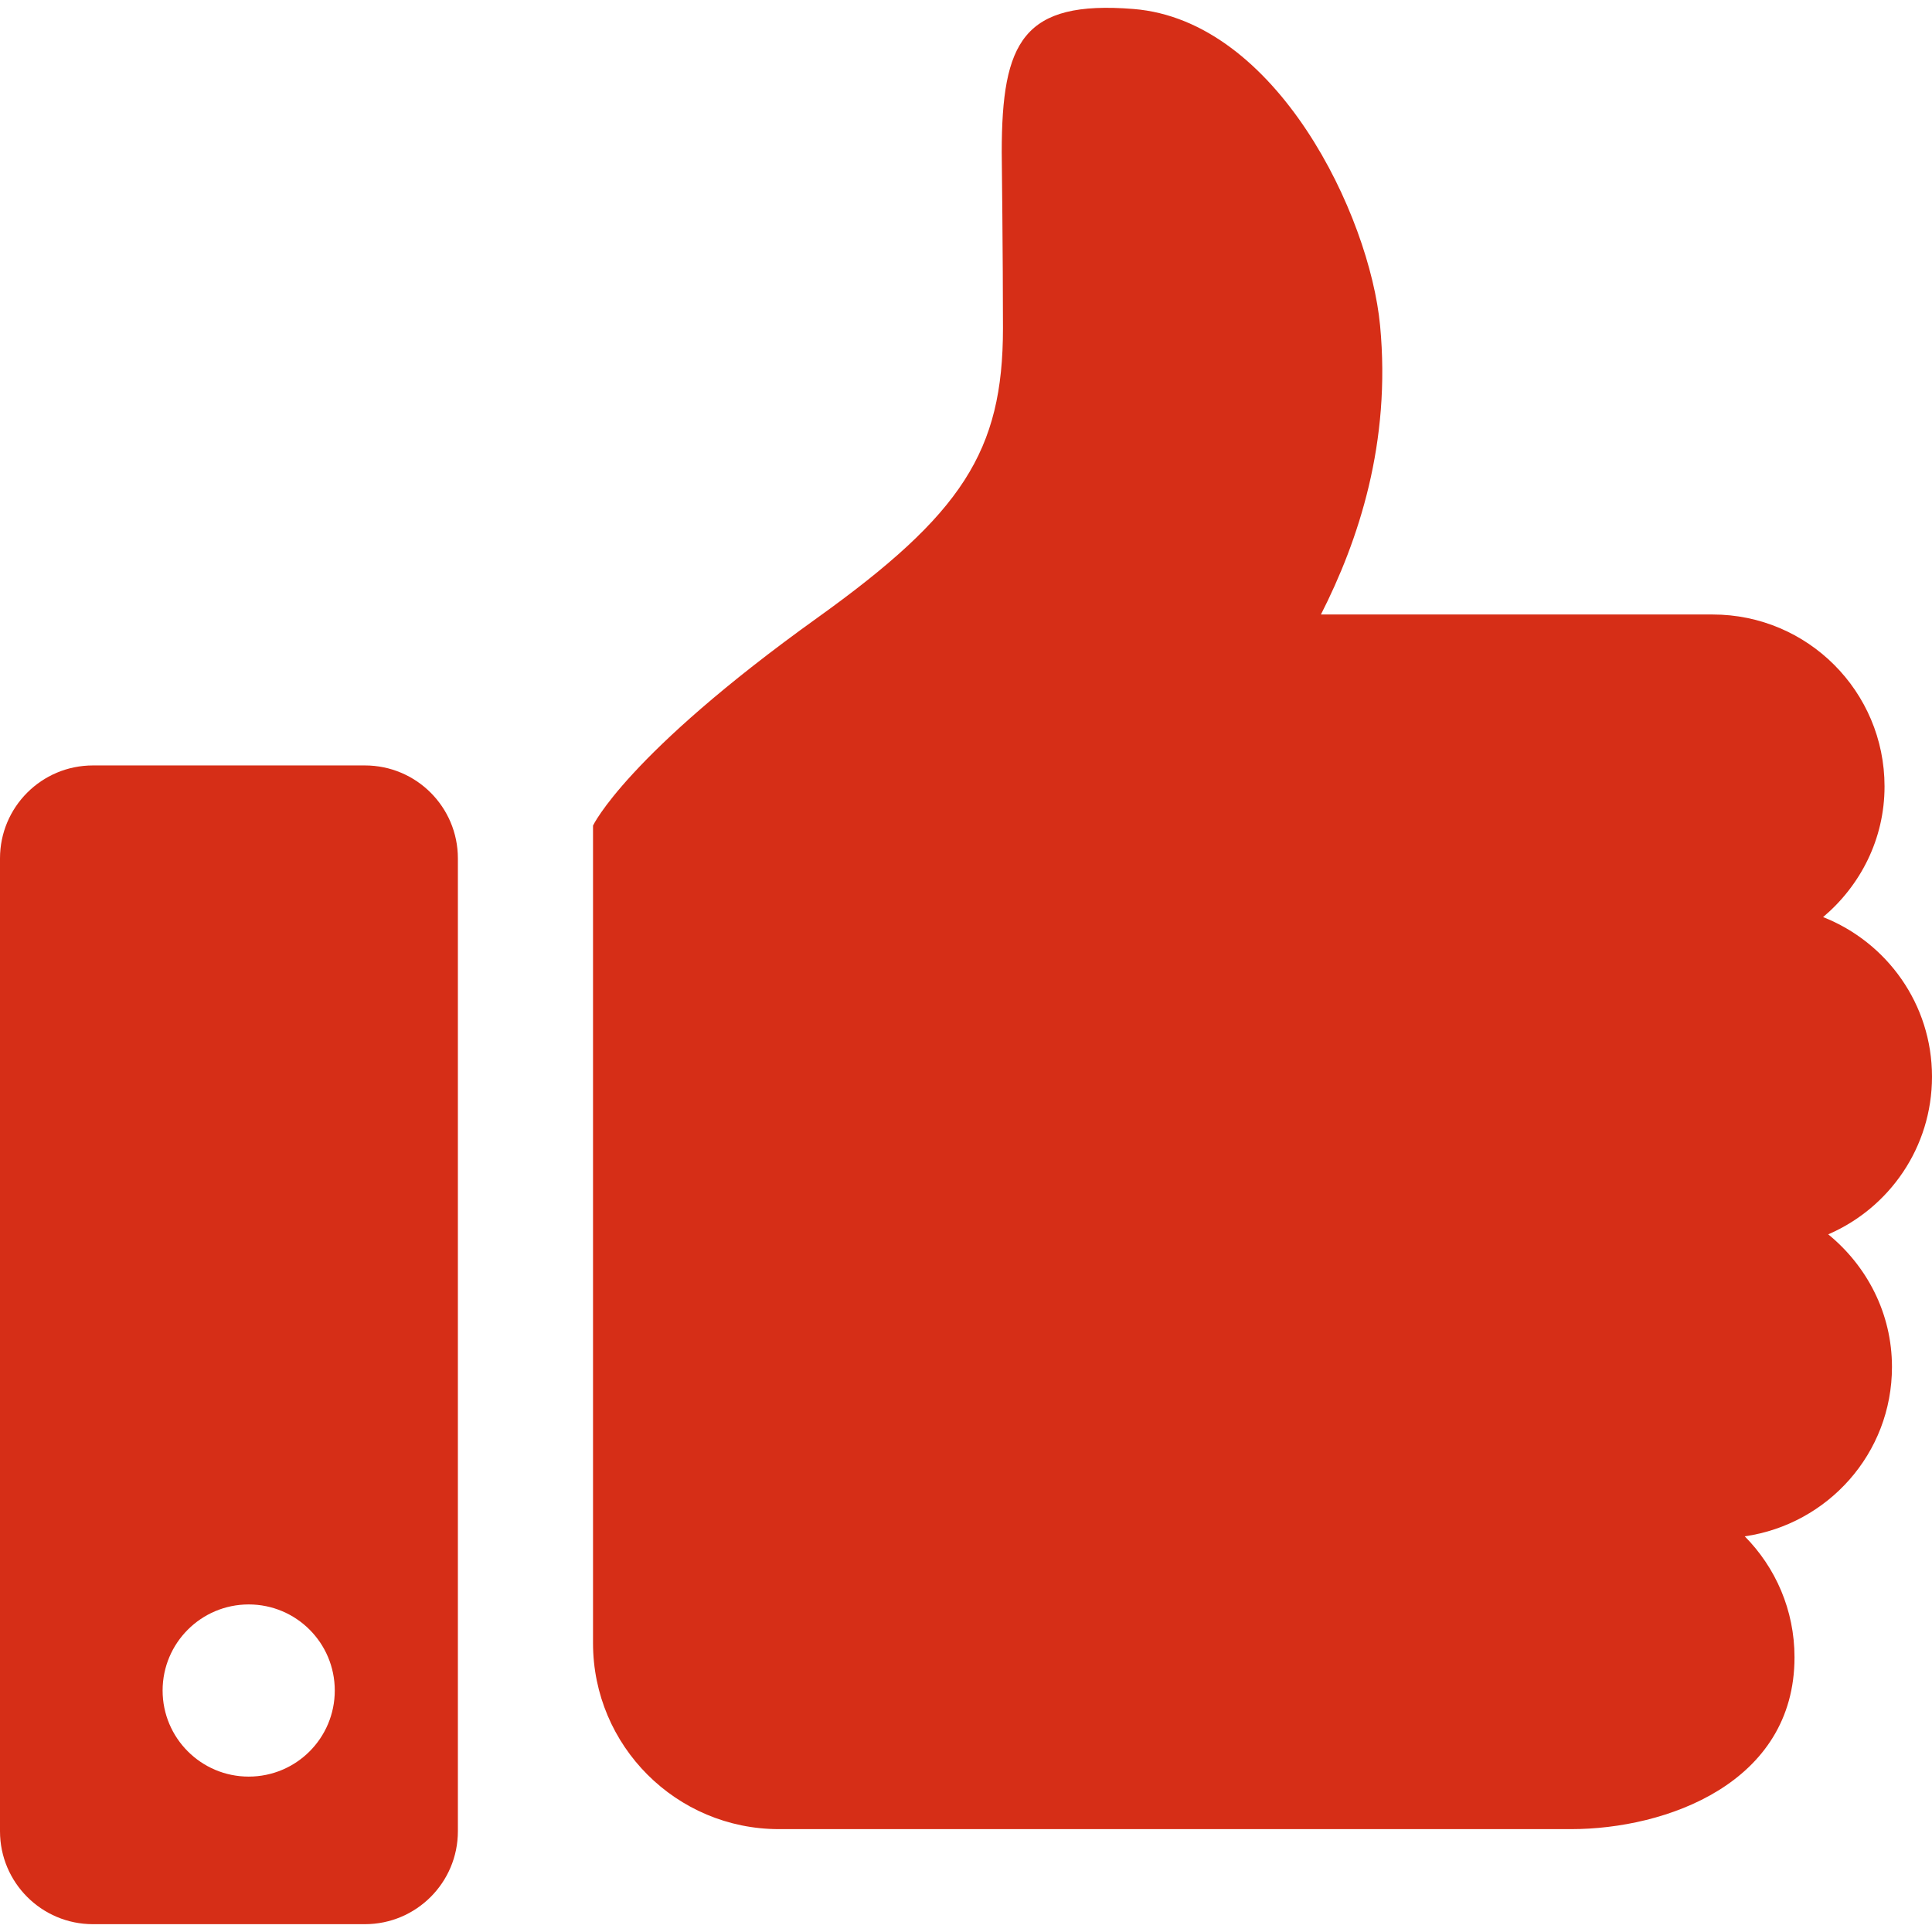
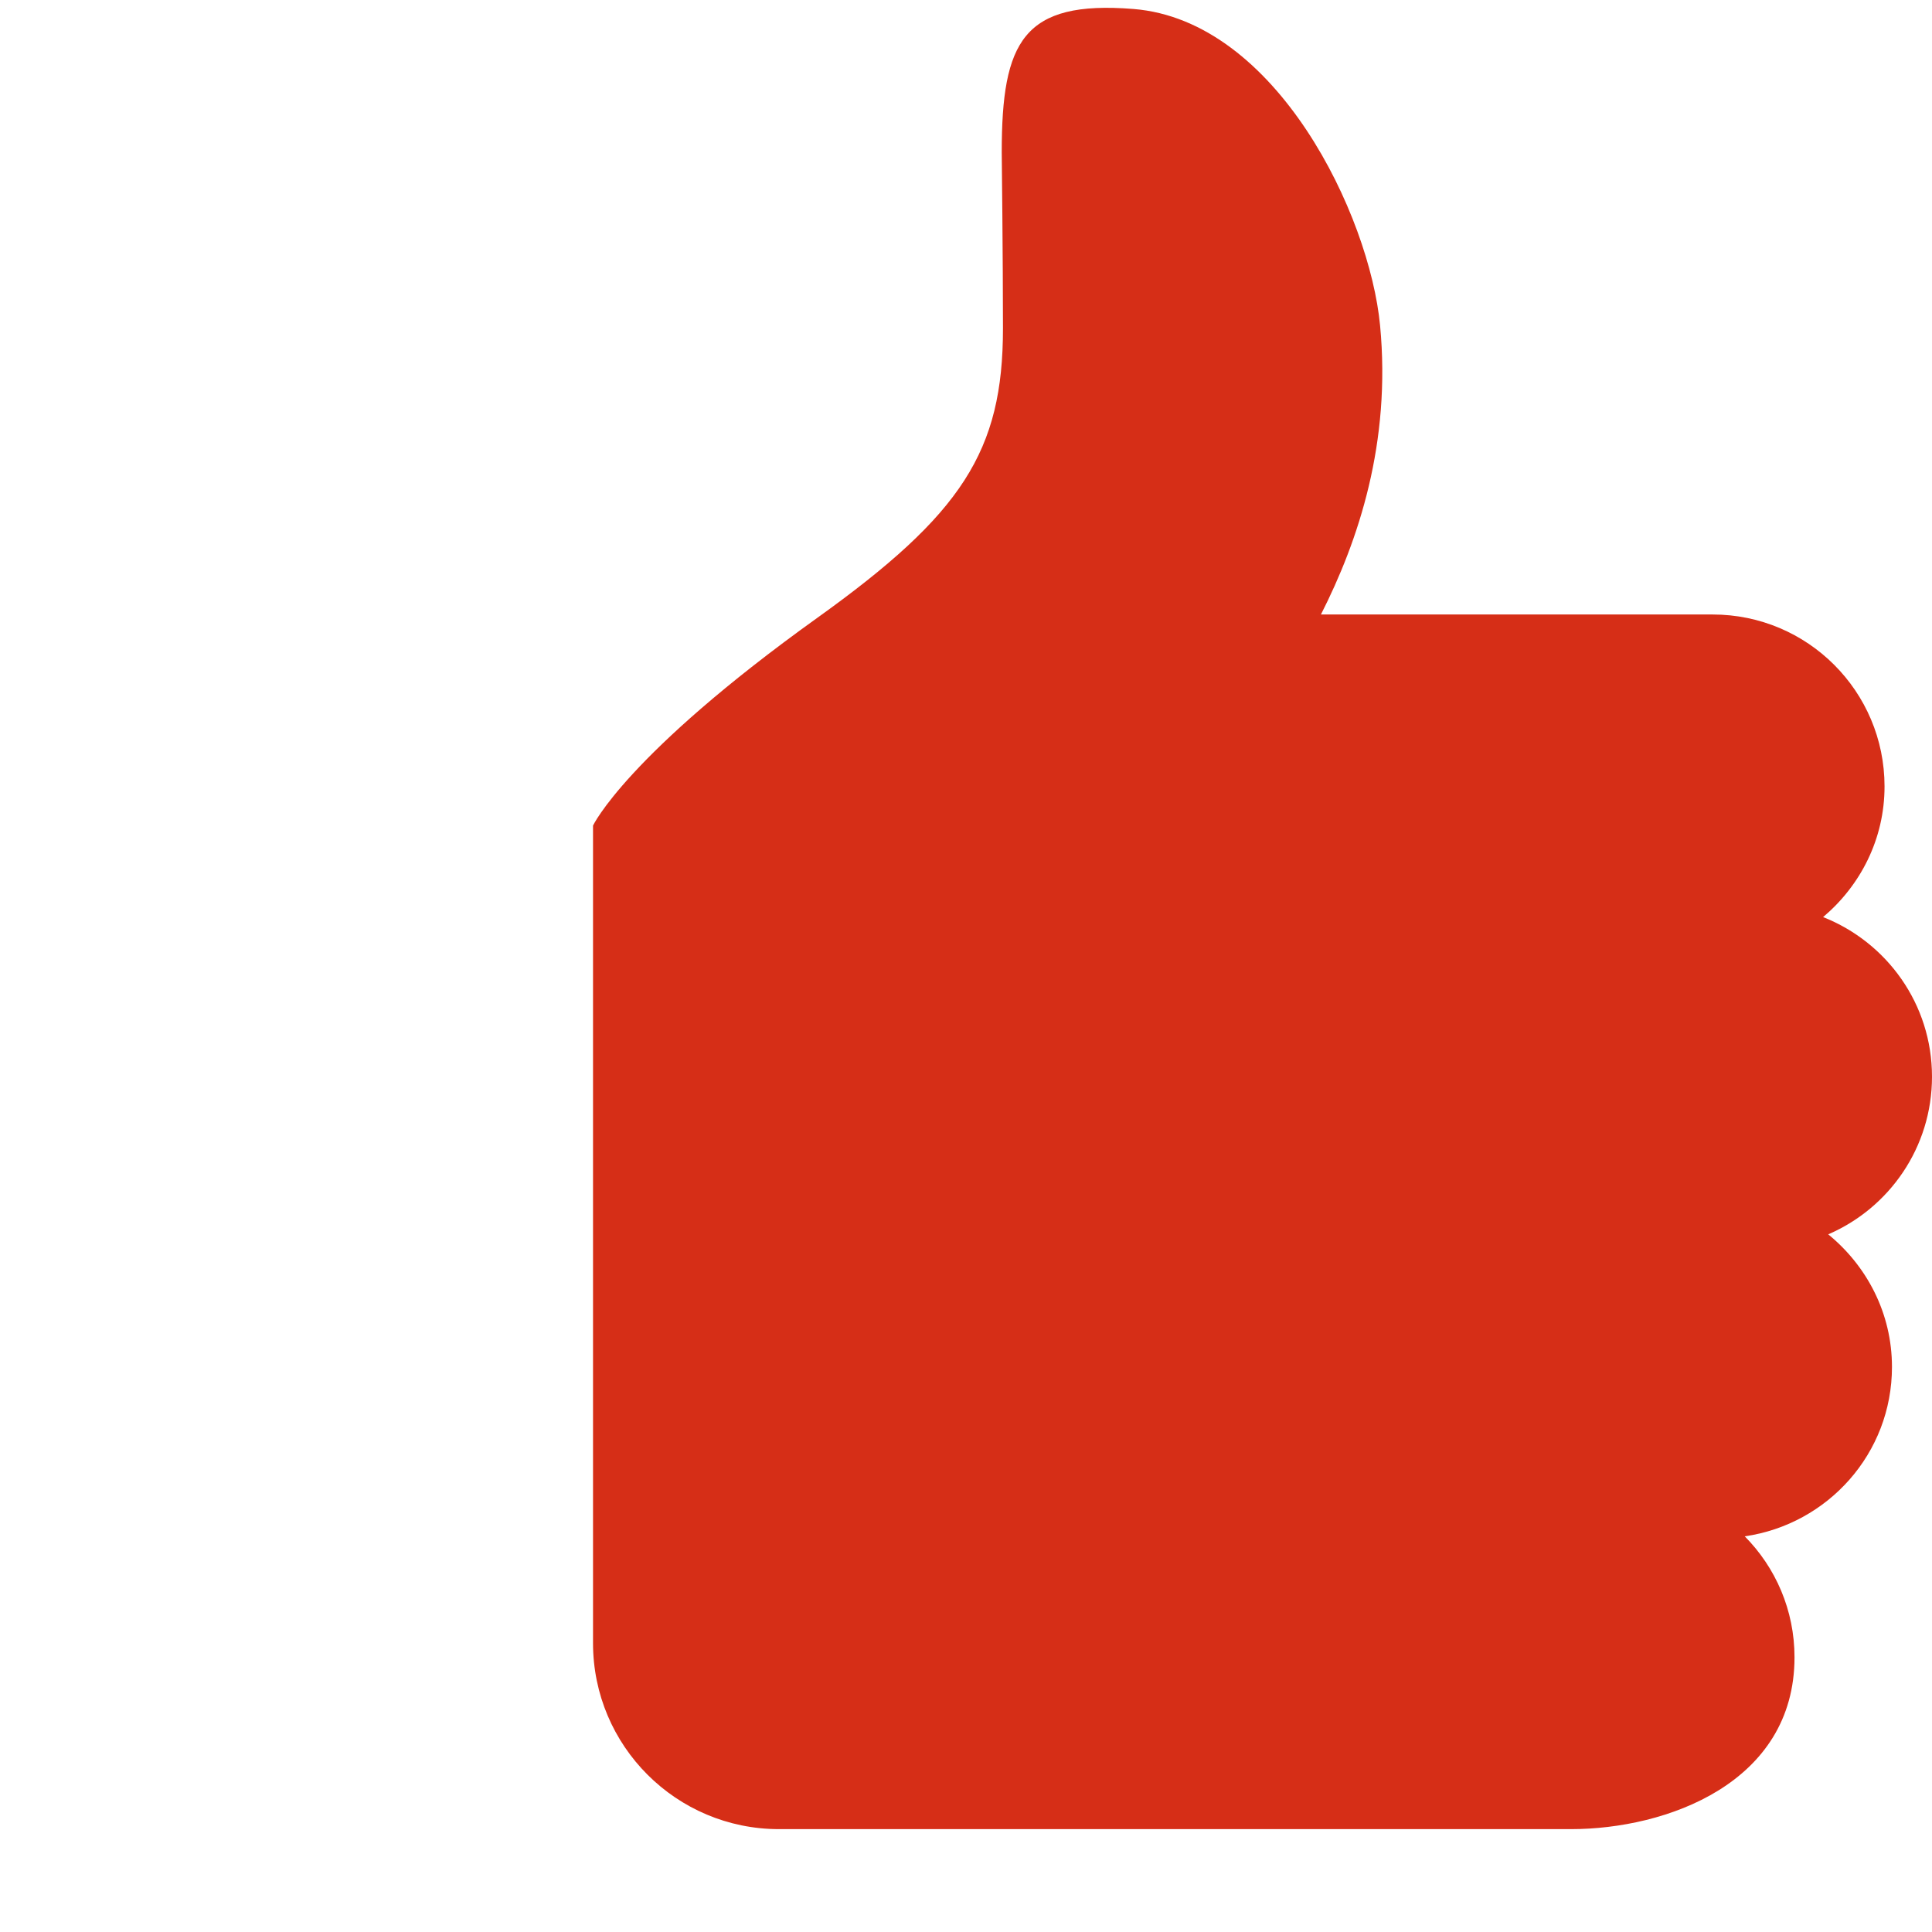
<svg xmlns="http://www.w3.org/2000/svg" width="800" height="800" viewBox="0 0 800 800" fill="none">
  <path d="M757.031 511.116C782.325 500.204 800 475.105 800 445.833C800 415.755 781.298 390.169 754.908 379.744C770.362 366.683 780.347 347.444 780.347 325.643C780.347 286.311 748.486 254.45 709.18 254.45H546.973C562.55 223.786 576.075 183.258 571.461 134.772C567.139 89.143 528.662 8.479 469.337 3.718C423.634 0.055 414.797 17.194 414.797 63.044C414.797 63.044 415.309 107.454 415.309 135.921C415.309 186.922 398.342 212.874 338.381 255.868C259.28 312.582 245.559 341.854 245.559 341.854V680.404C245.559 722.933 280.033 757.405 322.561 757.405H470.266H650.539C689.895 757.405 743.069 738.411 743.069 686.238C743.069 666.707 735.208 649.03 722.462 636.164C756.886 631.183 783.425 601.838 783.425 566.022C783.423 543.783 773.022 524.179 757.031 511.116Z" fill="#D62E17" />
-   <path d="M151.098 316.952H38.477C17.236 316.952 0 334.163 0 355.452V758.285C0 779.526 17.236 796.762 38.477 796.762H151.098C172.363 796.762 189.6 779.526 189.6 758.285V355.452C189.6 334.163 172.364 316.952 151.098 316.952ZM102.978 735.652C83.3 735.652 67.333 719.685 67.333 700.007C67.333 680.329 83.3 664.362 102.978 664.362C122.705 664.362 138.623 680.329 138.623 700.007C138.623 719.685 122.705 735.652 102.978 735.652Z" fill="#D62E17" />
</svg>